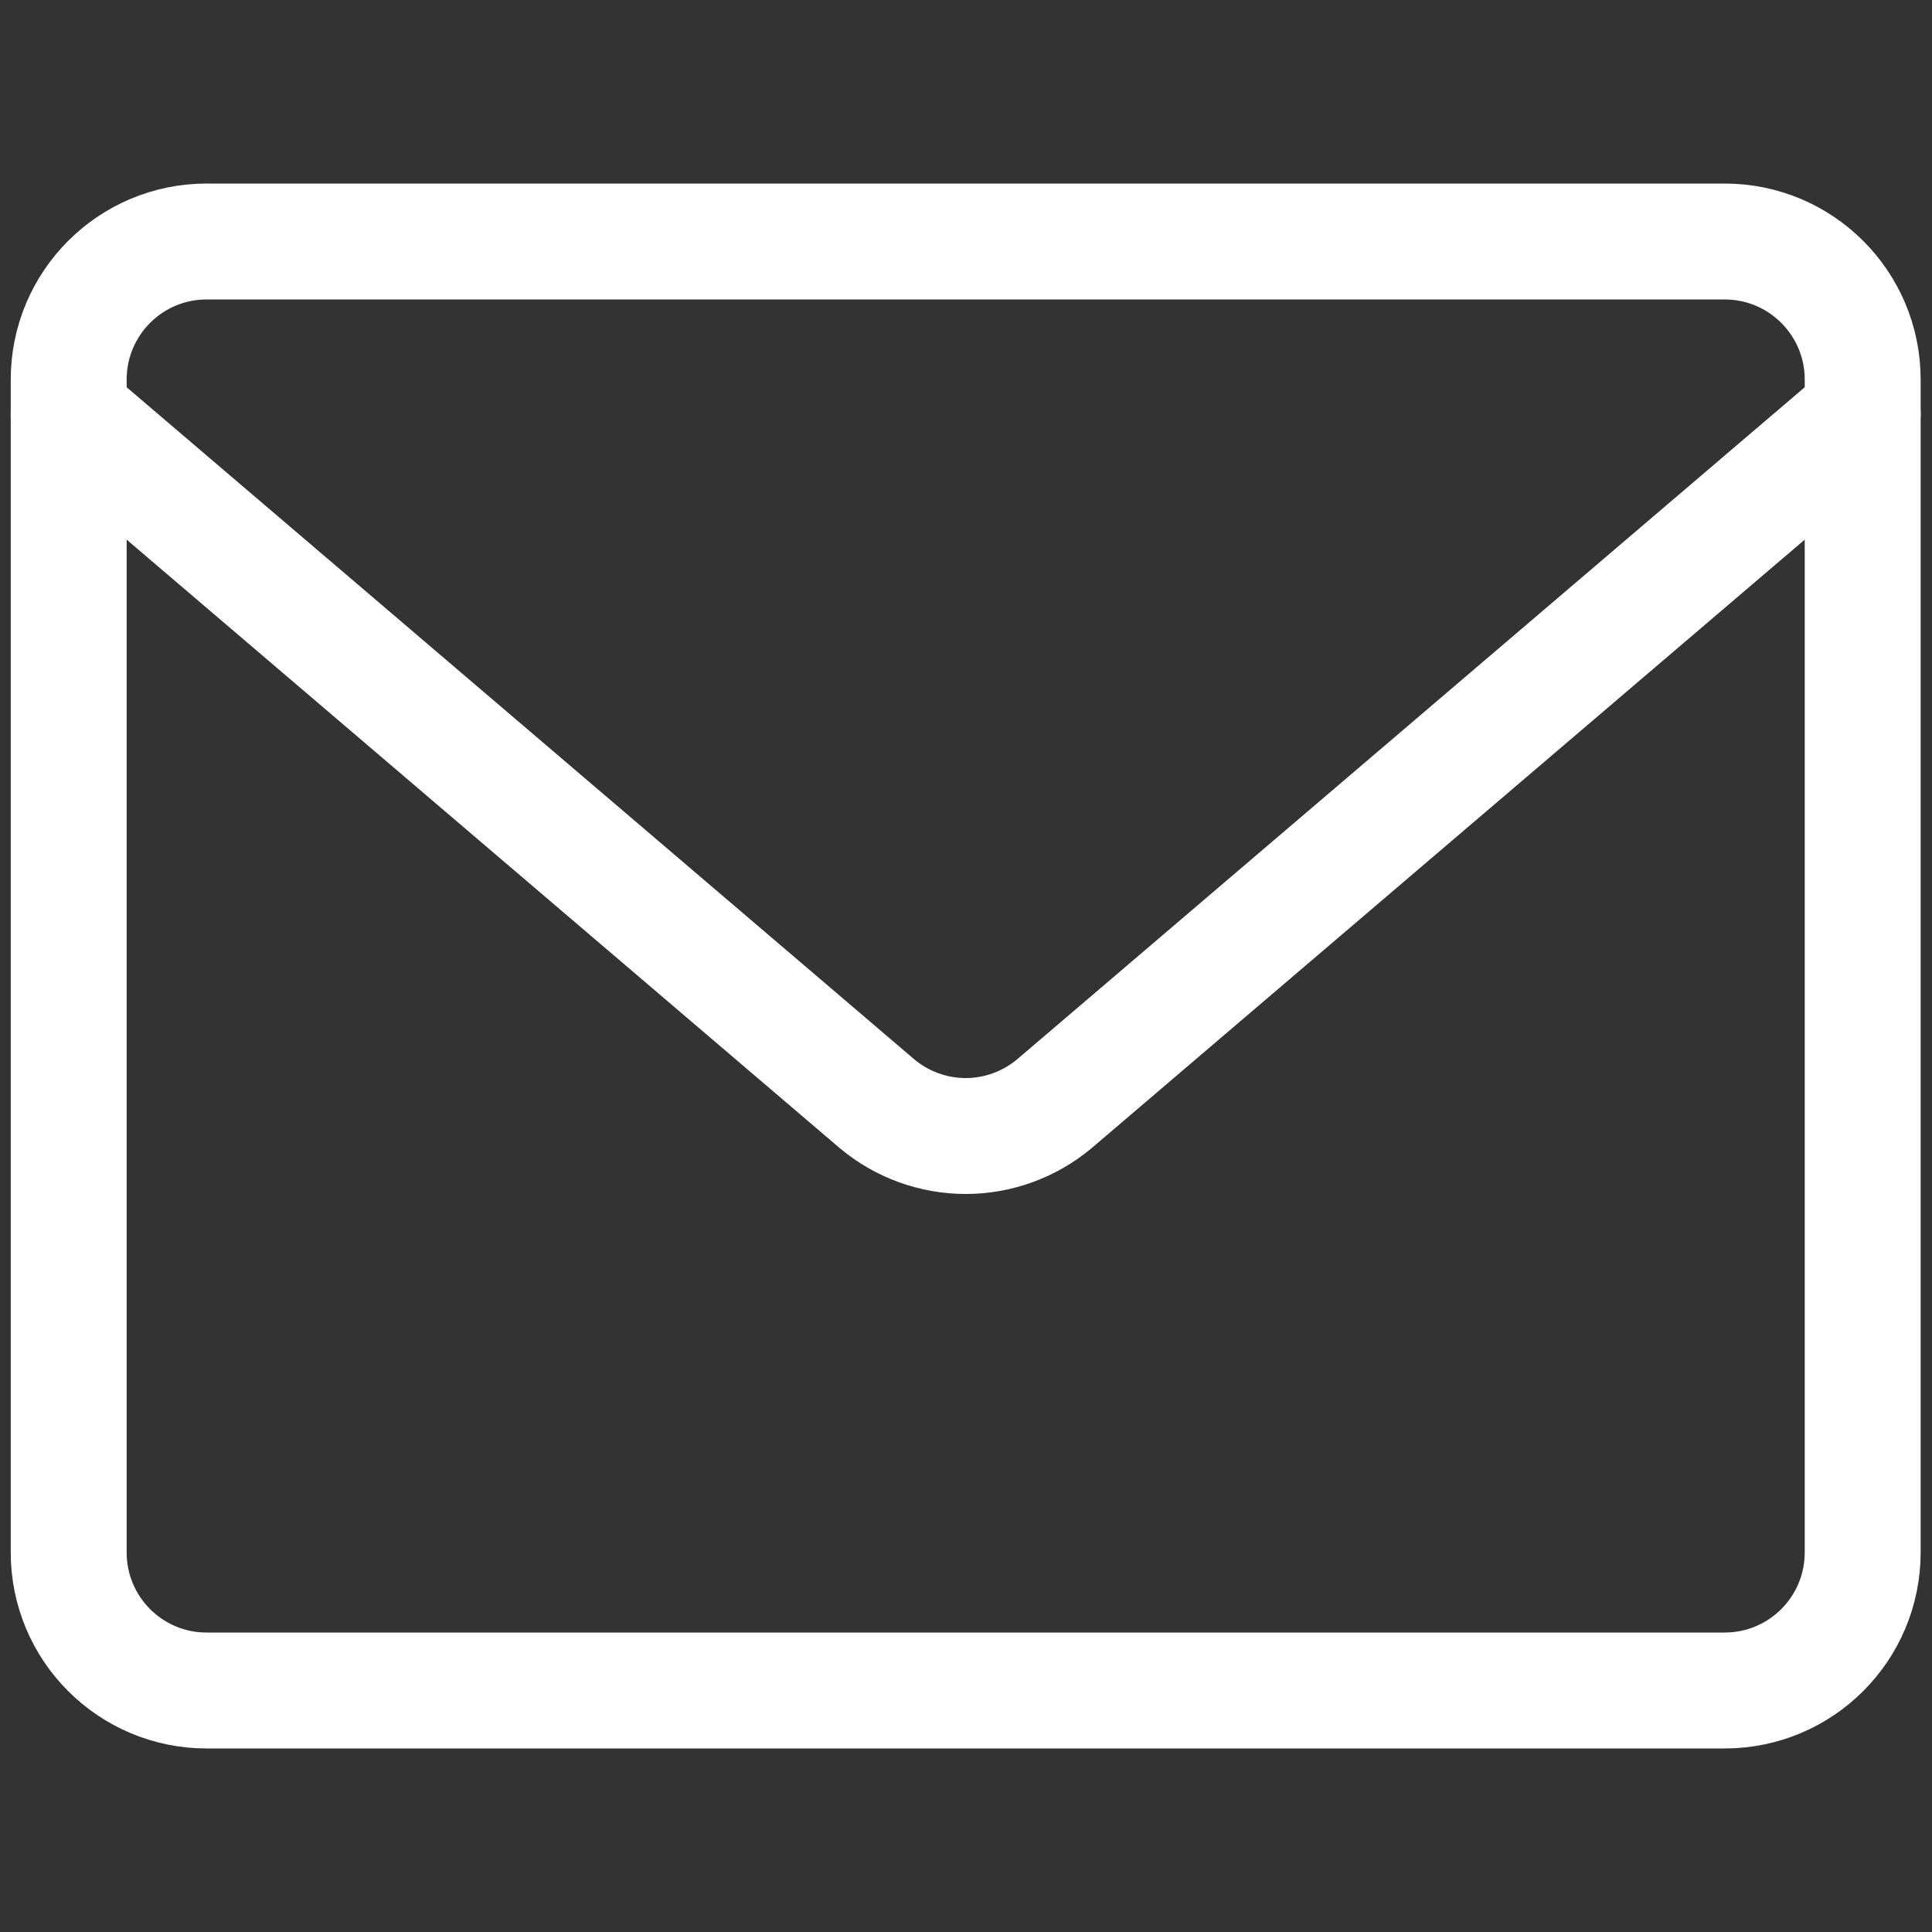
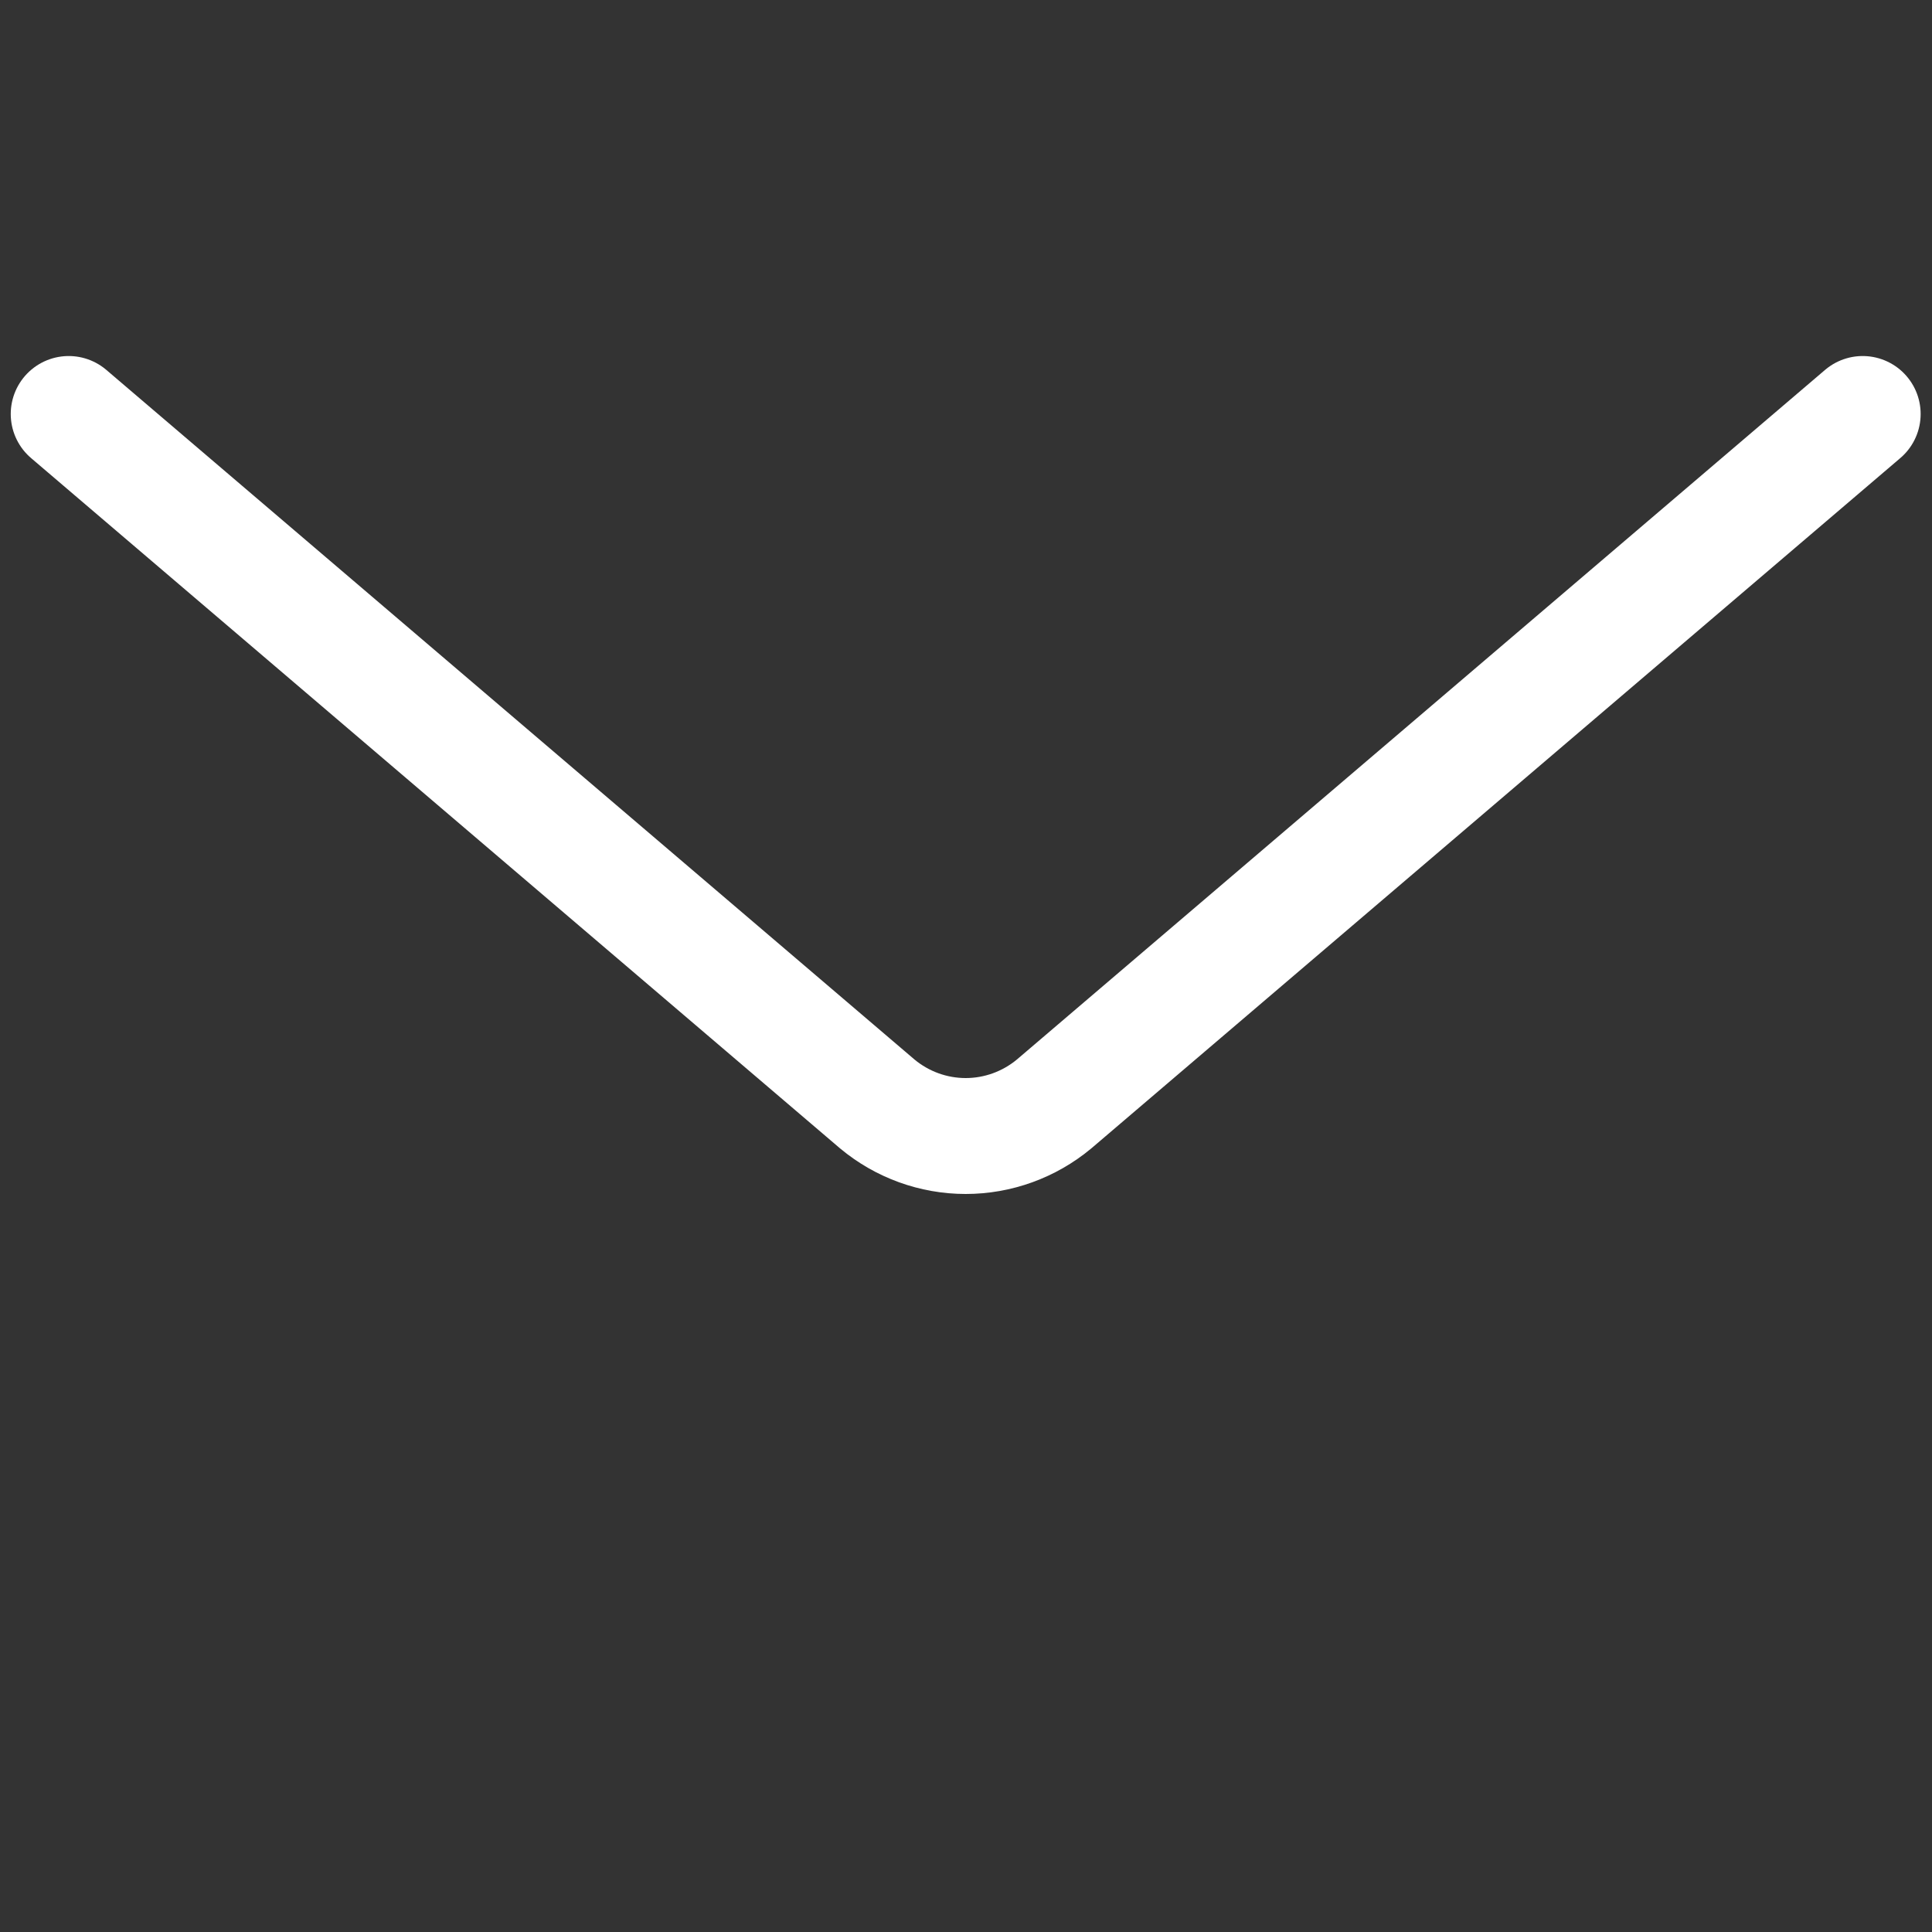
<svg xmlns="http://www.w3.org/2000/svg" width="25" height="25" viewBox="0 0 25 25" fill="none">
  <rect x="0" y="0" width="25" height="25" fill="#333333" stroke="none" />
-   <path d="M22.317 3.125H2.674C1.688 3.125 0.889 3.924 0.889 4.911V20.089C0.889 21.076 1.688 21.875 2.674 21.875H22.317C23.303 21.875 24.103 21.076 24.103 20.089V4.911C24.103 3.924 23.303 3.125 22.317 3.125Z" stroke="white" stroke-width="1.5" stroke-linecap="round" stroke-linejoin="round" />
  <path d="M0.889 5.357L11.353 14.286C11.674 14.553 12.078 14.7 12.496 14.7C12.913 14.7 13.318 14.553 13.639 14.286L24.103 5.357" stroke="white" stroke-width="1.5" stroke-linecap="round" stroke-linejoin="round" />
</svg>